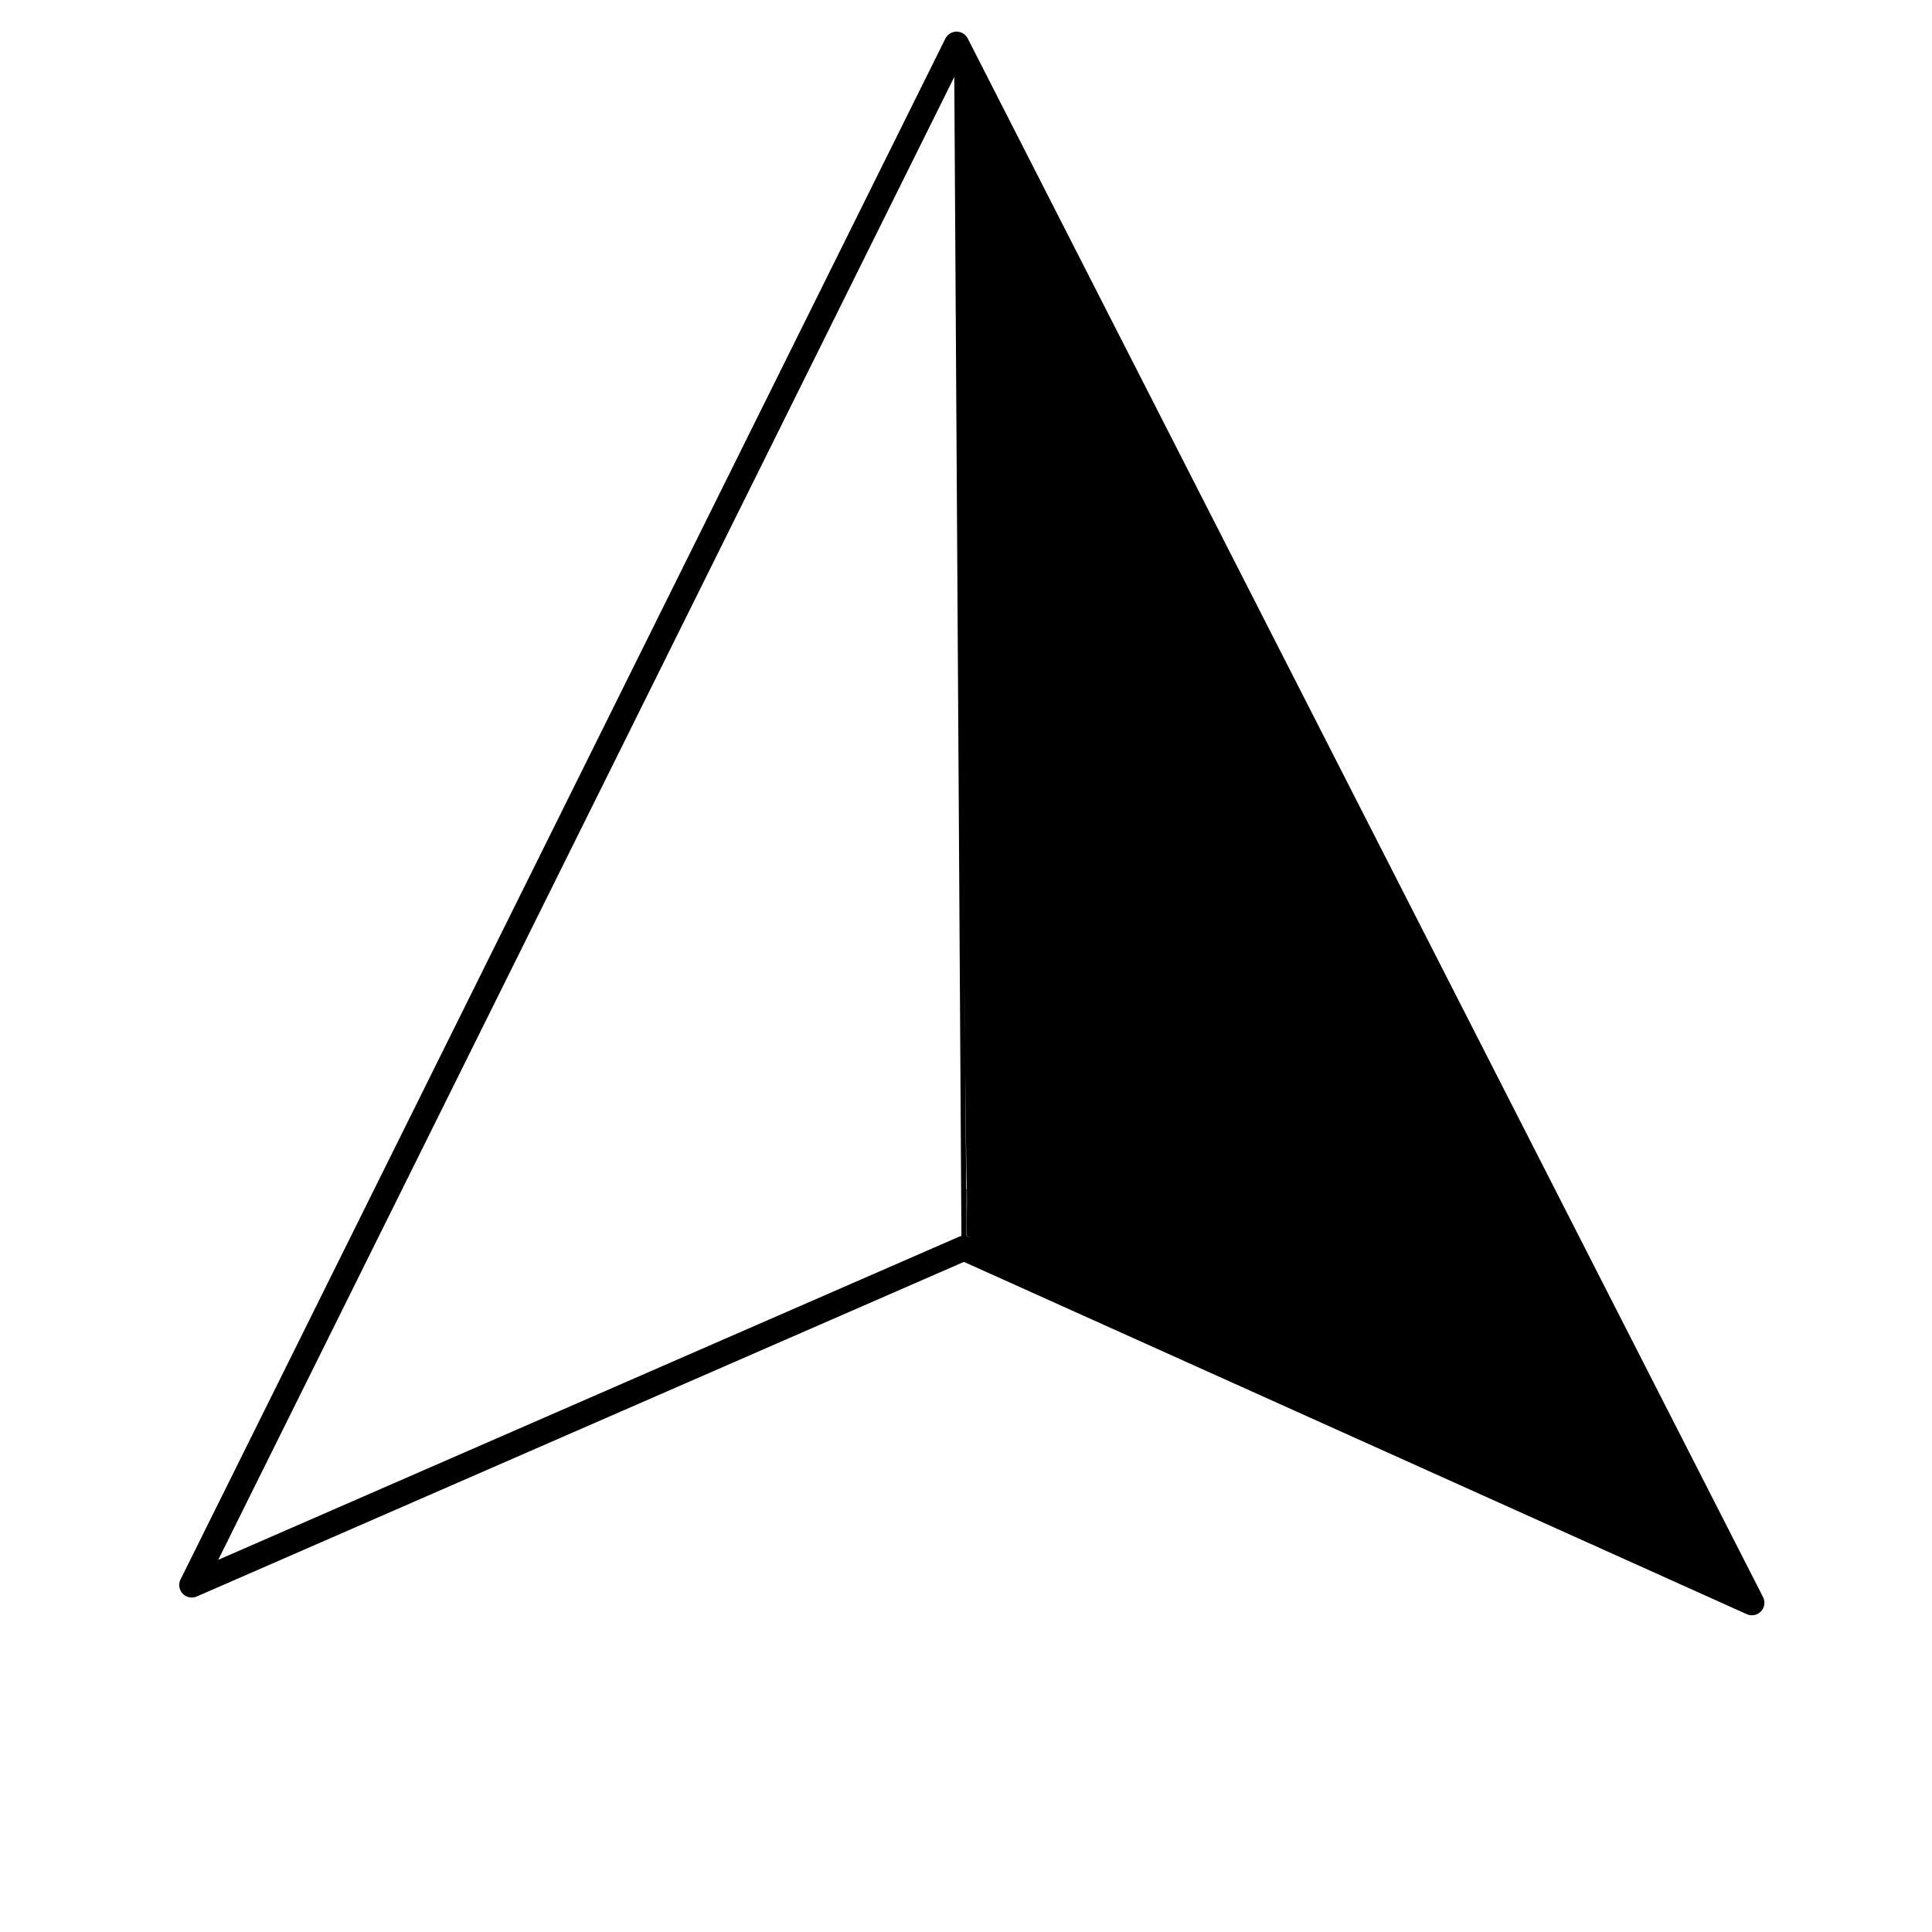
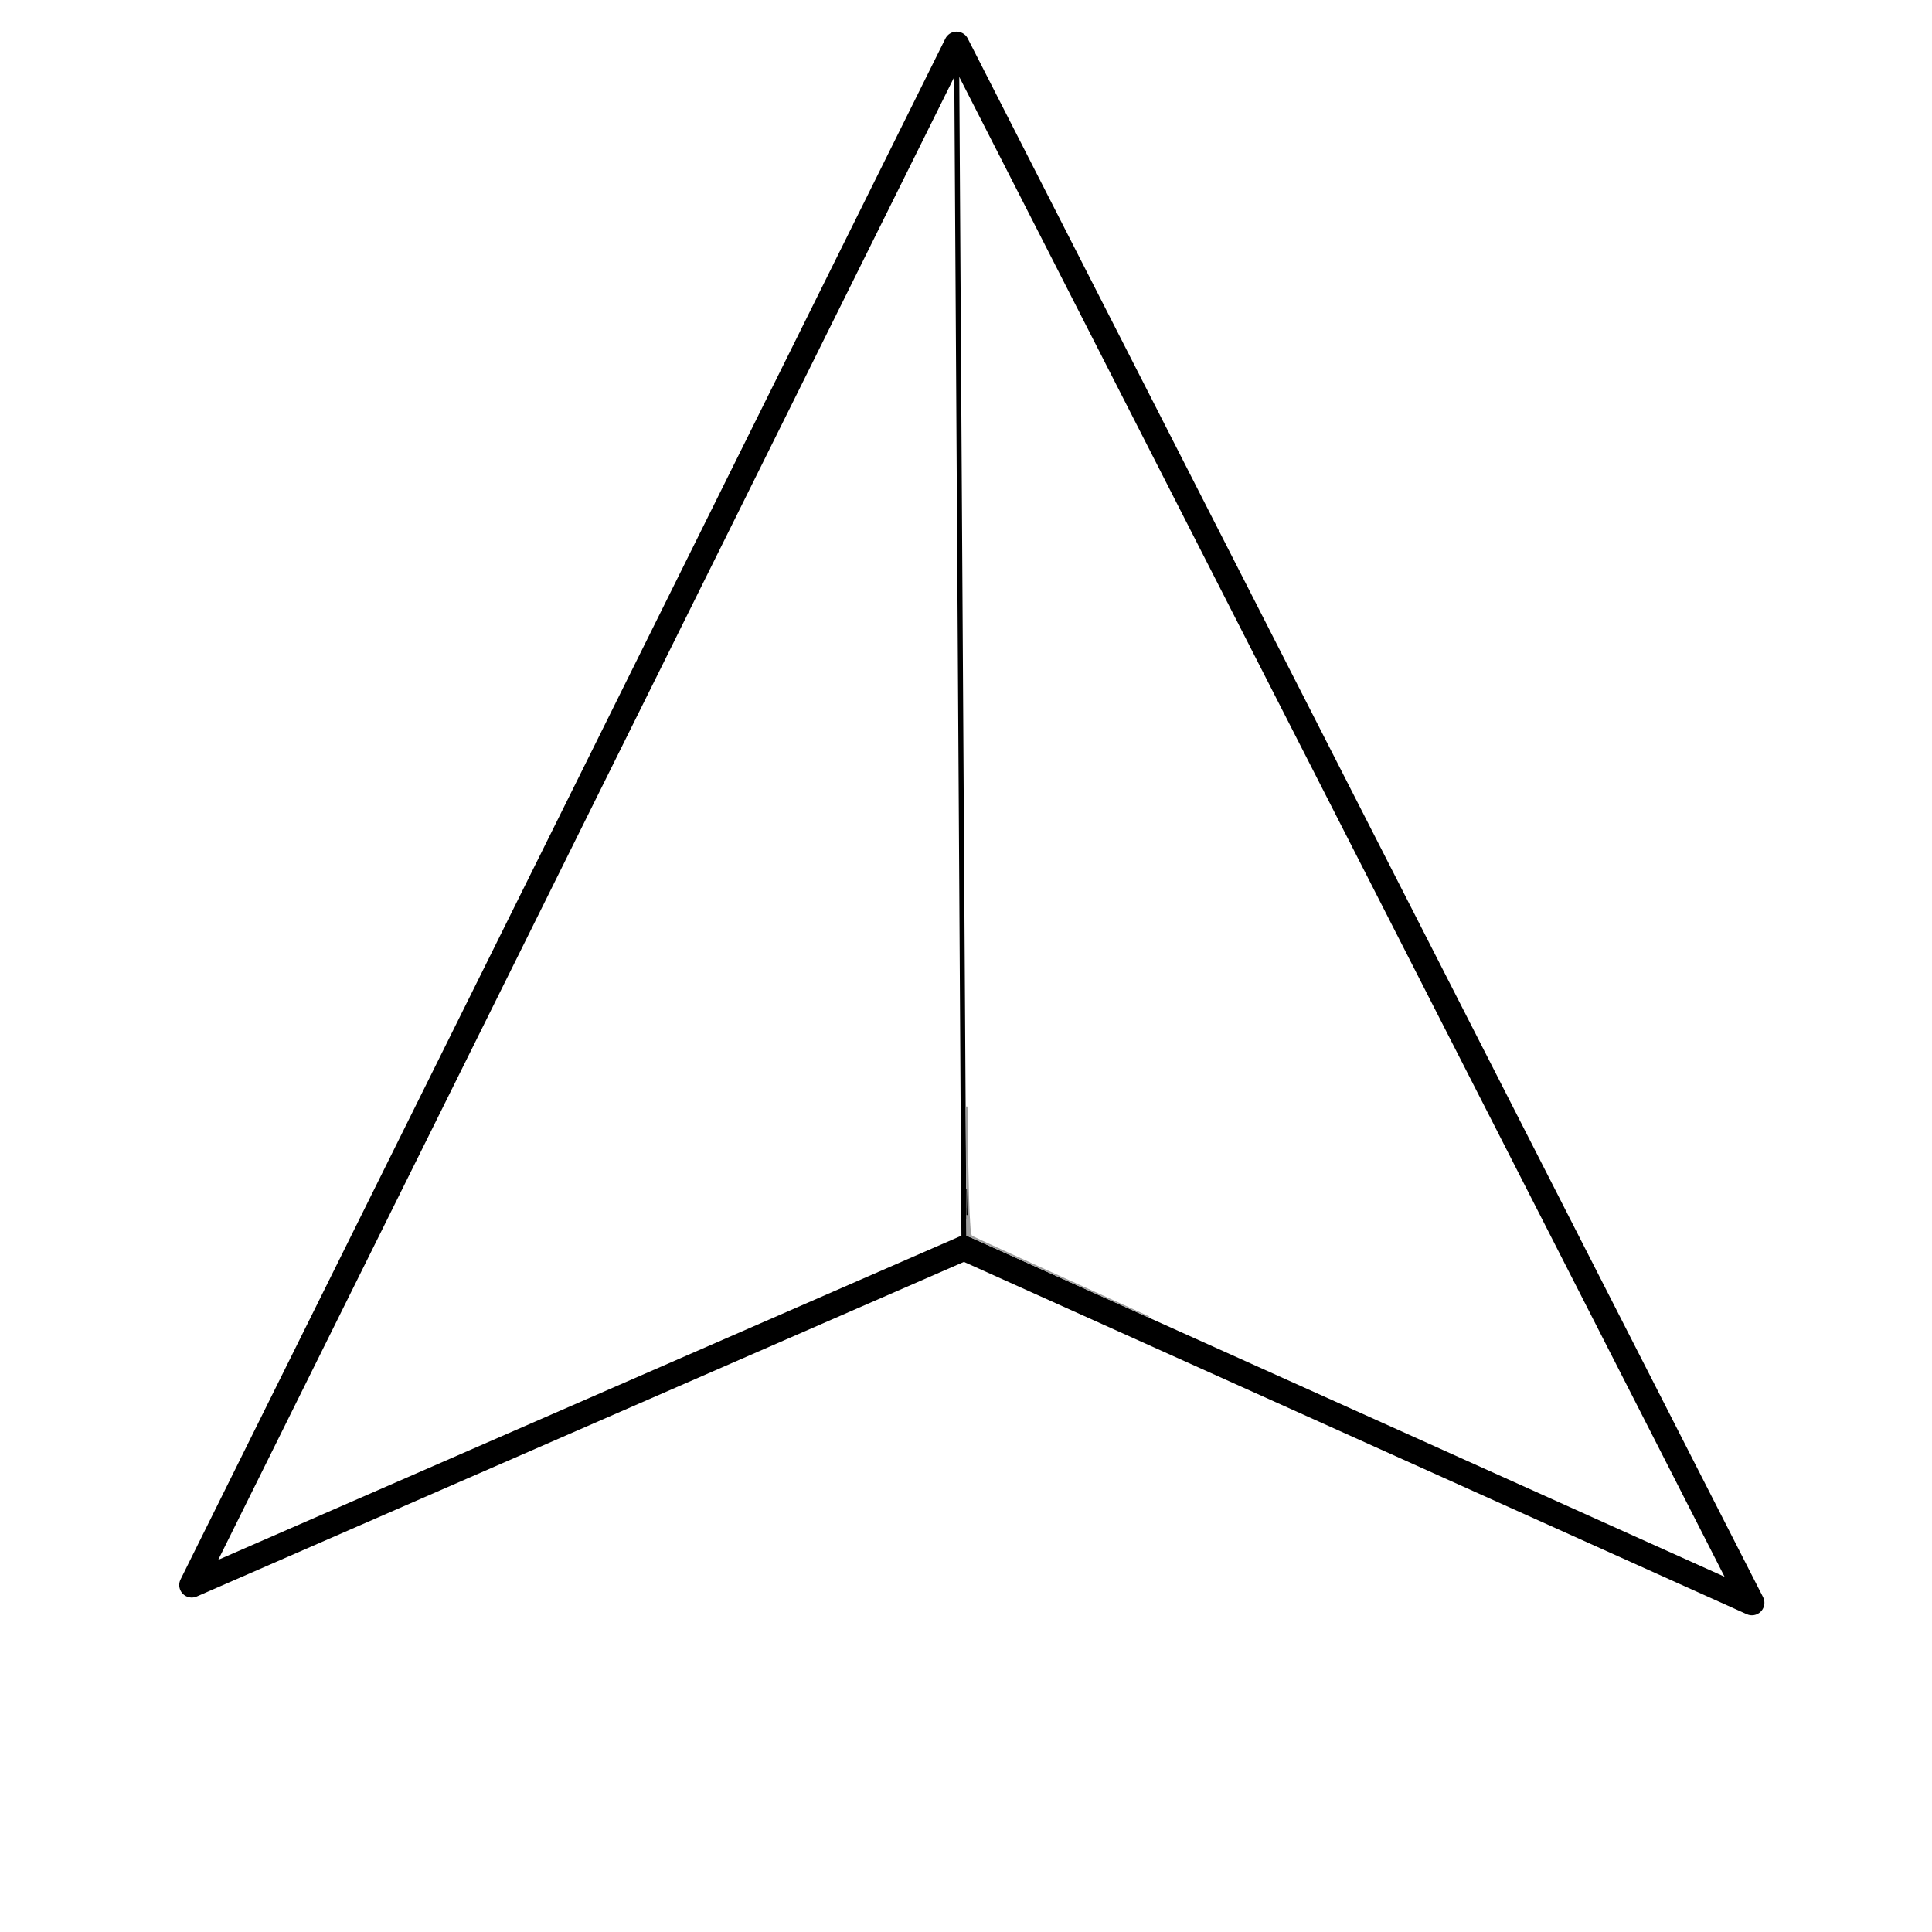
<svg xmlns="http://www.w3.org/2000/svg" xmlns:ns1="http://sodipodi.sourceforge.net/DTD/sodipodi-0.dtd" xmlns:ns2="http://www.inkscape.org/namespaces/inkscape" version="1.1" id="svg2" width="386" height="386" viewBox="0 0 386 386" ns1:docname="north.svg" ns2:version="0.92.4 (5da689c313, 2019-01-14)">
  <defs id="defs6" />
  <ns1:namedview pagecolor="#ffffff" bordercolor="#666666" borderopacity="1" objecttolerance="10" gridtolerance="10" guidetolerance="10" ns2:pageopacity="0" ns2:pageshadow="2" ns2:window-width="1920" ns2:window-height="991" id="namedview4" showgrid="false" ns2:zoom="0.7071068" ns2:cx="69.612292" ns2:cy="206.80418" ns2:window-x="-9" ns2:window-y="-9" ns2:window-maximized="1" ns2:current-layer="svg2" />
  <path style="fill:none;stroke:#000000;stroke-width:5;stroke-linecap:round;stroke-linejoin:round;stroke-miterlimit:4;stroke-dasharray:none;stroke-opacity:1;paint-order:markers fill stroke" d="M 38.31,316.678 191.118,8.821 350.017,320.221 192.6,249.382 Z" id="path4749" ns2:connector-curvature="0" />
  <path style="fill:none;stroke:#000000;stroke-width:1px;stroke-linecap:butt;stroke-linejoin:miter;stroke-opacity:1" d="M 192.6,249.382 191.118,8.821" id="path4751" ns2:connector-curvature="0" />
  <path style="fill:#a0a0a0;stroke:none" d="m 211.568,255.159 c -9.909,-4.461 -18.106,-8.139 -18.215,-8.172 -0.109,-0.033 -0.21,-0.07 -0.224,-0.081 -0.022,-0.018 -0.174,-21.536 -0.174,-24.644 l 1.1e-4,-1.204 0.172,0.011 0.172,0.011 0.024,2.024 c 0.171,14.499 0.387,21.699 0.698,23.31 0.065,0.335 0.107,0.439 0.207,0.504 0.265,0.173 10.637,4.895 30.243,13.769 l 5.15,2.331 0.011,0.129 c 0.006,0.071 -0.002,0.128 -0.018,0.126 -0.016,-0.001 -8.137,-3.653 -18.046,-8.114 z" id="path4755" ns2:connector-curvature="0" />
-   <path style="fill:#000000;stroke:none;stroke-width:1" d="m 269.009,281.904 c -40.87,-18.413 -74.698,-33.722 -75.172,-34.021 -0.75,-0.473 -0.959,-15.615 -1.605,-116.674 -0.408,-63.872 -0.715,-116.167 -0.681,-116.212 0.109,-0.145 153.231,299.805 153.231,300.163 0,0.19 -0.329,0.318 -0.732,0.283 -0.403,-0.034 -34.171,-15.127 -75.042,-33.54 z" id="path4753" ns2:connector-curvature="0" />
-   <path style="fill:#000000;stroke:none;stroke-width:1" d="m 193.325,246.988 c -0.053,-0.017 -0.192,-0.052 -0.22,-0.056 l -0.018,-0.003 -5e-5,-0.022 c -2e-5,-0.012 -0.004,-0.708 -0.01,-1.547 -0.005,-0.839 -0.01,-1.584 -0.01,-1.655 l -4e-5,-0.13 h 0.011 0.011 l 0.002,0.173 c 0.001,0.095 0.004,0.389 0.006,0.653 0.009,1.15 0.021,2.244 0.026,2.413 0.002,0.061 0.004,0.094 0.007,0.096 0.008,0.006 0.073,0.031 0.159,0.059 0.081,0.027 0.103,0.035 0.09,0.035 -0.003,-1.5e-4 -0.028,-0.007 -0.055,-0.015 z" id="path4757" ns2:connector-curvature="0" />
-   <path style="fill:#000000;stroke:none;stroke-width:1" d="m 195.049,247.737 c -0.167,-0.075 -0.306,-0.135 -0.308,-0.134 -0.002,0.001 -0.003,5e-4 -0.003,-0.001 0,-0.004 -0.029,-0.018 -0.037,-0.018 -0.003,0 -0.006,-0.001 -0.006,-0.003 0,-0.004 -0.028,-0.016 -0.032,-0.014 -0.002,0.001 -0.004,6.6e-4 -0.004,-0.001 0,-0.004 -0.029,-0.018 -0.037,-0.018 -0.003,0 -0.006,-0.001 -0.006,-0.003 0,-0.003 -0.022,-0.013 -0.03,-0.013 -0.003,0 -0.005,-0.001 -0.005,-0.003 0,-0.003 -0.035,-0.018 -0.04,-0.016 -0.002,5.2e-4 -0.003,-6.8e-4 -0.003,-0.003 0,-0.004 -0.027,-0.014 -0.032,-0.013 -0.002,4.4e-4 -0.003,-7.2e-4 -0.003,-0.003 0,-0.004 -0.035,-0.018 -0.04,-0.017 -0.002,4.6e-4 -0.003,-5.7e-4 -0.003,-0.002 0,-0.003 -0.028,-0.015 -0.031,-0.013 -8.3e-4,5.1e-4 -0.003,-5.8e-4 -0.004,-0.002 -0.003,-0.004 -0.036,-0.019 -0.04,-0.018 -0.002,5.4e-4 -0.003,-4.3e-4 -0.003,-0.002 0,-0.003 -0.028,-0.015 -0.031,-0.013 -8.4e-4,5.2e-4 -0.003,-5.8e-4 -0.004,-0.002 -0.002,-0.003 -0.034,-0.018 -0.039,-0.019 -10e-4,-9e-5 -0.01,-0.004 -0.02,-0.009 -0.01,-0.005 -0.018,-0.009 -0.019,-0.008 -6.6e-4,5.5e-4 -0.009,-0.003 -0.018,-0.007 -0.017,-0.008 -0.044,-0.02 -0.071,-0.032 -0.009,-0.004 -0.022,-0.01 -0.029,-0.013 -0.066,-0.03 -0.448,-0.2 -0.537,-0.239 -0.062,-0.027 -0.119,-0.052 -0.125,-0.055 -0.006,-0.003 -0.014,-0.006 -0.018,-0.007 -0.003,-7.1e-4 -0.007,-0.002 -0.008,-0.004 -0.004,-0.005 -0.116,-0.051 -0.126,-0.051 -0.006,-4.2e-4 -0.011,-0.002 -0.011,-0.004 0,-0.002 -0.003,-0.002 -0.006,-0.001 -0.003,0.001 -0.006,3.6e-4 -0.006,-0.002 0,-0.002 -0.003,-0.003 -0.006,-0.002 -0.003,10e-4 -0.006,3.5e-4 -0.006,-0.002 0,-0.002 -0.003,-0.003 -0.006,-0.002 -0.003,0.001 -0.006,7.6e-4 -0.007,-9.5e-4 -10e-4,-0.003 -0.057,-0.023 -0.071,-0.025 -0.003,-4.9e-4 -0.012,-0.004 -0.02,-0.008 -0.009,-0.004 -0.018,-0.007 -0.021,-0.008 -0.003,-5.6e-4 -0.01,-0.003 -0.015,-0.006 -0.005,-0.003 -0.009,-0.003 -0.009,-0.002 -4e-5,0.002 -0.002,7.8e-4 -0.003,-0.002 -0.002,-0.003 -0.007,-0.005 -0.012,-0.006 -0.005,-3.5e-4 -0.009,-0.003 -0.01,-0.007 -0.002,-0.008 -0.005,-0.16 -0.01,-0.563 -0.005,-0.434 -0.015,-1.464 -0.016,-1.637 -3.2e-4,-0.074 -0.002,-0.127 -0.003,-0.117 -0.001,0.01 -0.002,-0.091 -0.002,-0.225 3.1e-4,-0.133 -5.7e-4,-0.235 -0.002,-0.227 -10e-4,0.009 -0.003,-0.092 -0.003,-0.225 0,-0.132 -0.002,-0.445 -0.003,-0.694 l -0.003,-0.454 h 0.323 0.323 l 1e-5,0.015 c 10e-6,0.044 0.039,0.832 0.057,1.144 0.07,1.232 0.144,2.043 0.226,2.48 0.06,0.316 0.103,0.43 0.188,0.499 0.05,0.041 0.635,0.318 2.035,0.962 l 0.019,0.009 -0.453,-4e-5 -0.453,-4e-5 -0.304,-0.136 z" id="path4759" ns2:connector-curvature="0" />
  <path style="fill:#000000;stroke:none;stroke-width:1" d="m 194.16,246.852 c -0.05,-0.068 -0.083,-0.167 -0.125,-0.374 -0.111,-0.543 -0.201,-1.632 -0.287,-3.459 -0.01,-0.219 -0.011,-0.266 -0.006,-0.245 0.002,0.006 0.007,0.098 0.011,0.203 0.035,0.806 0.09,1.71 0.141,2.301 0.078,0.902 0.17,1.43 0.276,1.577 0.008,0.011 0.013,0.02 0.012,0.021 -0.001,0.001 -0.011,-0.01 -0.022,-0.025 z" id="path4761" ns2:connector-curvature="0" />
  <path style="fill:#000000;stroke:none;stroke-width:1" d="m 193.091,242.626 c -0.003,-0.074 -0.011,-0.951 -0.018,-1.947 -0.006,-0.997 -0.015,-2.102 -0.019,-2.456 l -0.007,-0.644 h 0.061 0.061 l 0.008,0.345 c 0.03,1.362 0.096,3.65 0.128,4.461 0.006,0.149 0.011,0.294 0.011,0.323 l 1.1e-4,0.052 h -0.109 -0.109 z" id="path4763" ns2:connector-curvature="0" />
  <path style="fill:#000000;stroke:none;stroke-width:1" d="m 193.065,243.305 c -0.001,-0.147 -0.004,-0.594 -0.006,-0.995 -0.002,-0.401 -0.005,-0.791 -0.006,-0.868 l -0.002,-0.14 h 0.012 0.012 l 4e-5,0.101 c 3e-5,0.055 0.003,0.401 0.006,0.769 0.003,0.367 0.007,0.833 0.008,1.034 l 0.003,0.366 h -0.012 -0.012 z" id="path4765" ns2:connector-curvature="0" />
</svg>